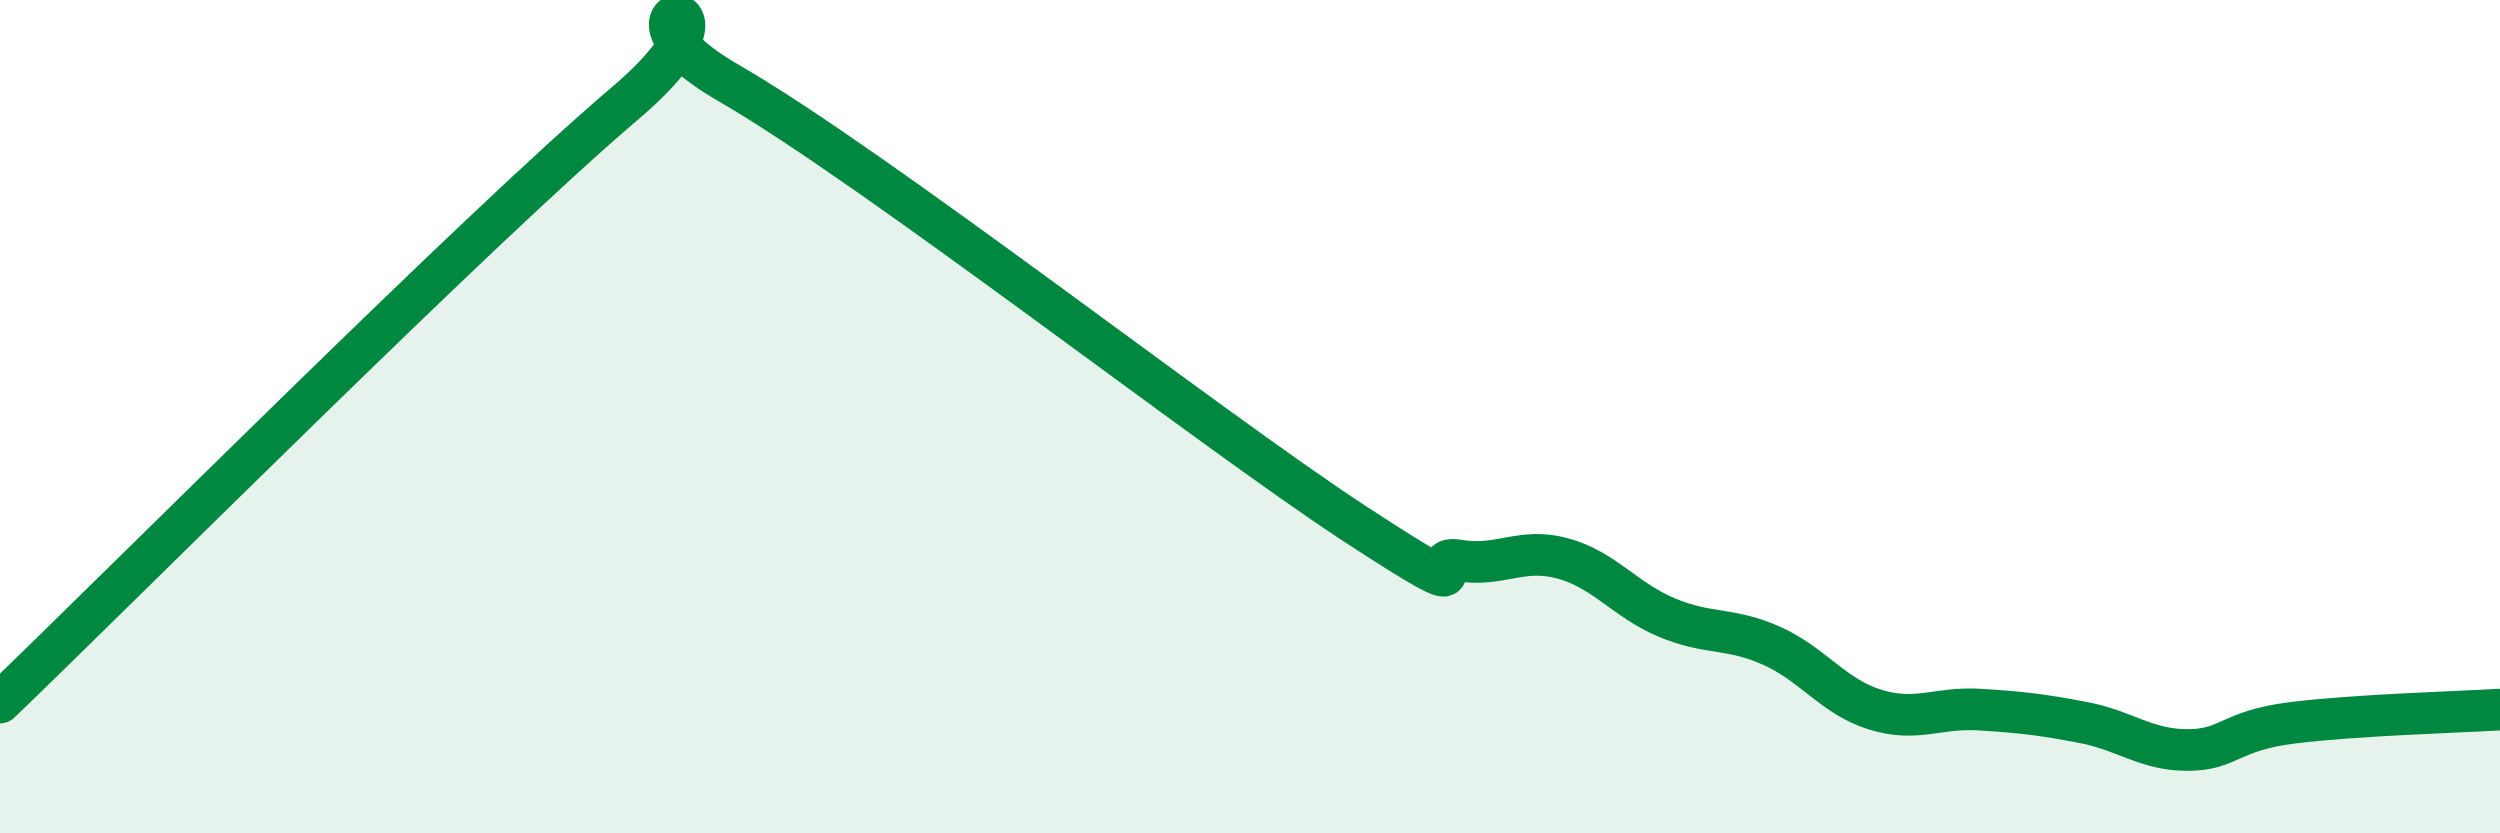
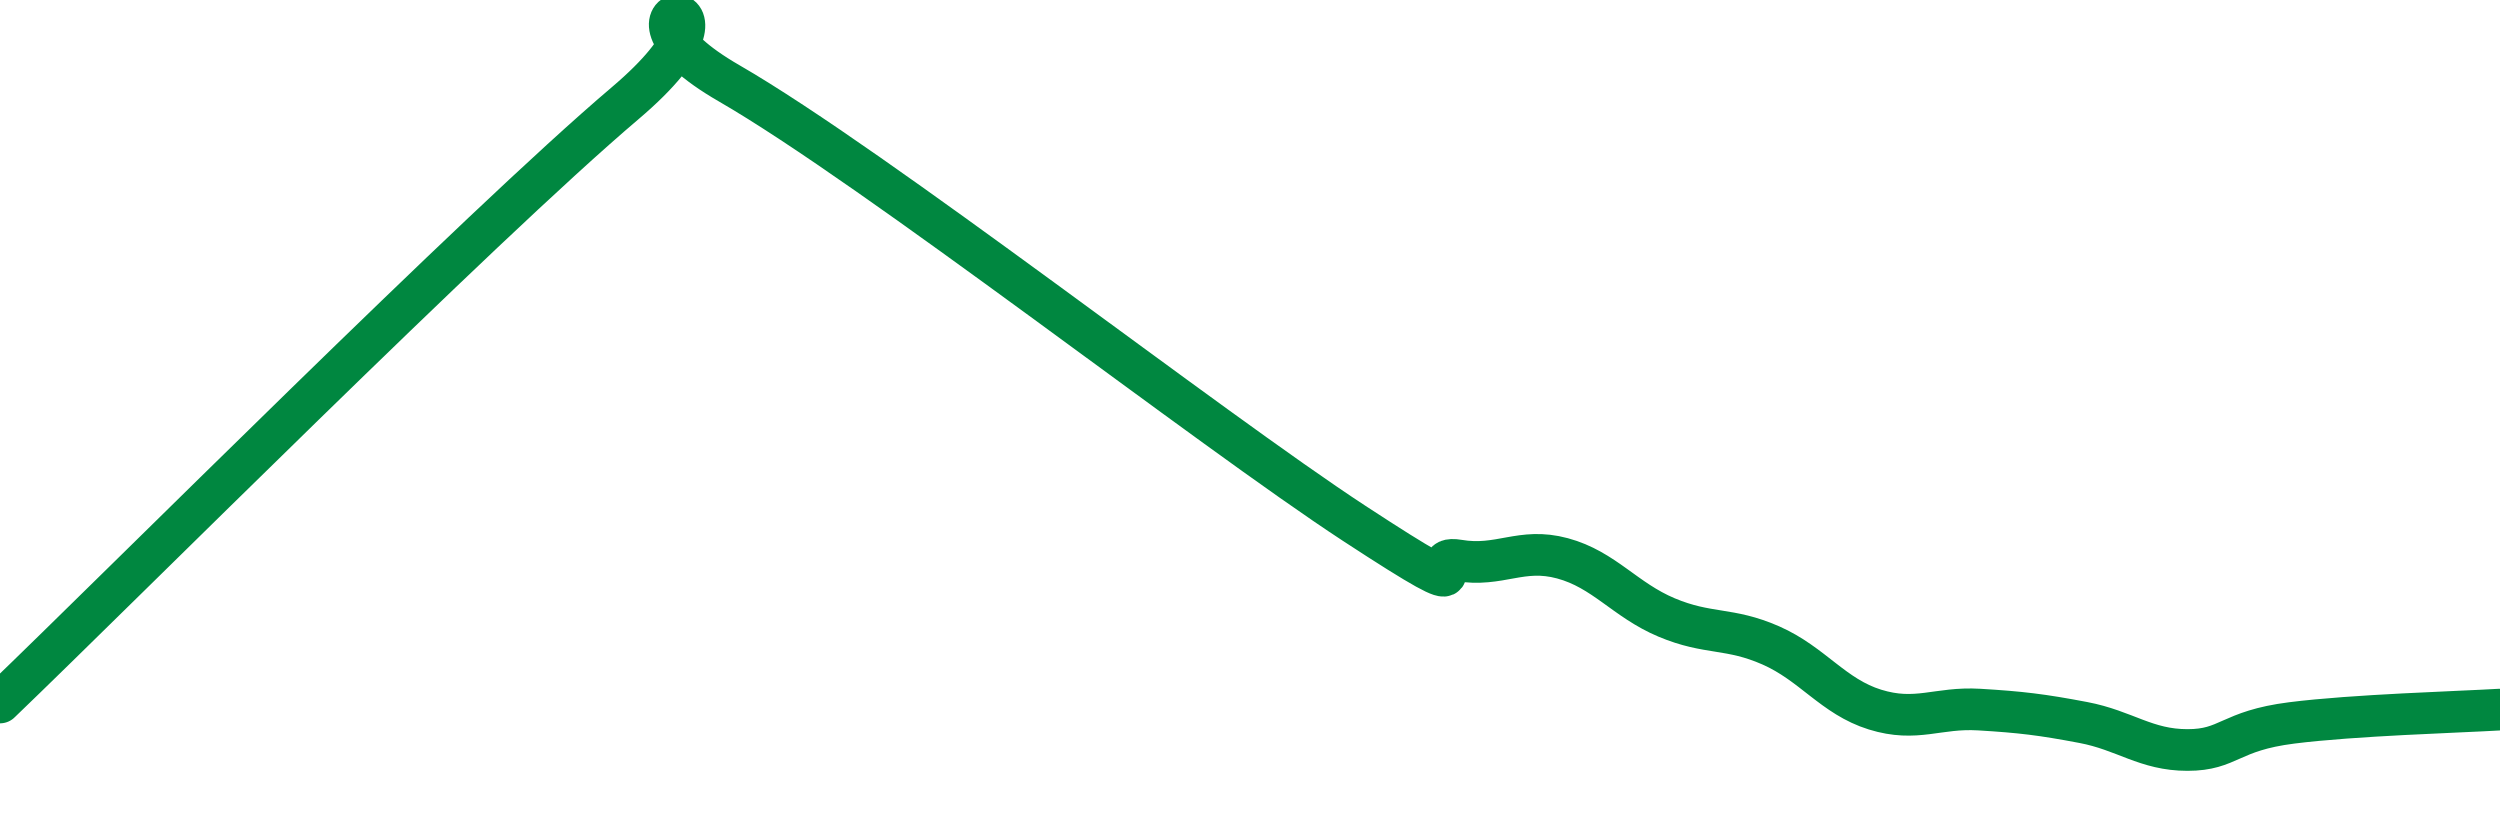
<svg xmlns="http://www.w3.org/2000/svg" width="60" height="20" viewBox="0 0 60 20">
-   <path d="M 0,16.86 C 3,13.98 11.5,5.45 15,2.48 C 18.5,-0.49 14,-0.02 17.5,2 C 21,4.02 29,10.27 32.5,12.56 C 36,14.85 34,13.28 35,13.45 C 36,13.62 36.5,13.13 37.5,13.4 C 38.5,13.67 39,14.4 40,14.82 C 41,15.24 41.5,15.05 42.5,15.49 C 43.5,15.93 44,16.72 45,17.03 C 46,17.34 46.5,16.97 47.5,17.03 C 48.5,17.09 49,17.15 50,17.34 C 51,17.53 51.5,18 52.5,18 C 53.5,18 53.5,17.54 55,17.35 C 56.5,17.16 59,17.09 60,17.03L60 20L0 20Z" fill="#008740" opacity="0.1" stroke-linecap="round" stroke-linejoin="round" />
  <path d="M 0,16.86 C 3,13.98 11.5,5.45 15,2.48 C 18.5,-0.49 14,-0.02 17.5,2 C 21,4.02 29,10.27 32.5,12.56 C 36,14.85 34,13.28 35,13.45 C 36,13.62 36.5,13.13 37.5,13.4 C 38.5,13.67 39,14.4 40,14.82 C 41,15.24 41.5,15.05 42.5,15.49 C 43.5,15.93 44,16.72 45,17.03 C 46,17.34 46.5,16.97 47.5,17.03 C 48.5,17.09 49,17.15 50,17.34 C 51,17.53 51.5,18 52.5,18 C 53.5,18 53.5,17.54 55,17.35 C 56.5,17.16 59,17.09 60,17.03" stroke="#008740" stroke-width="1" fill="none" stroke-linecap="round" stroke-linejoin="round" />
</svg>